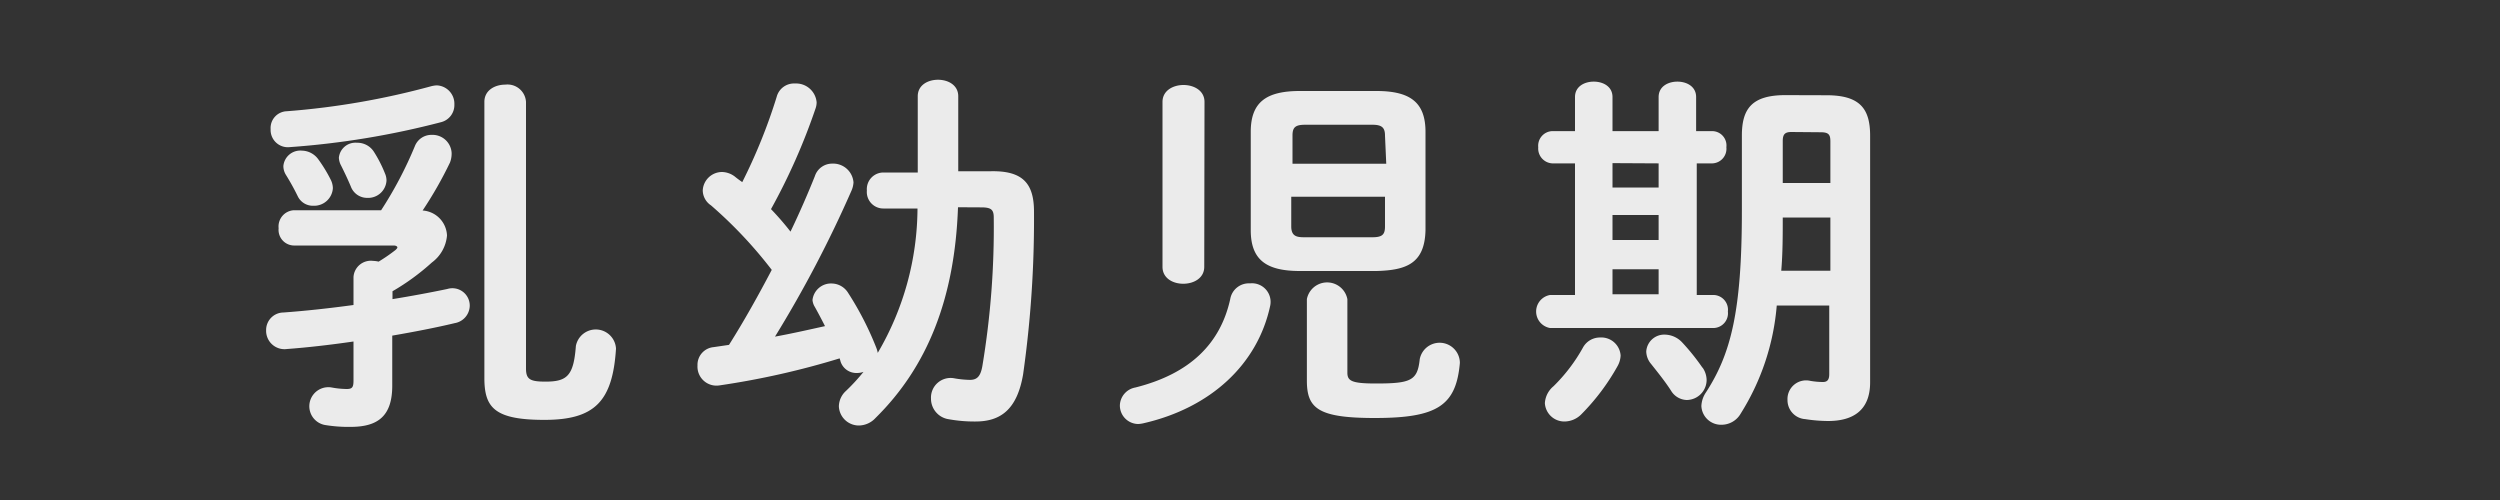
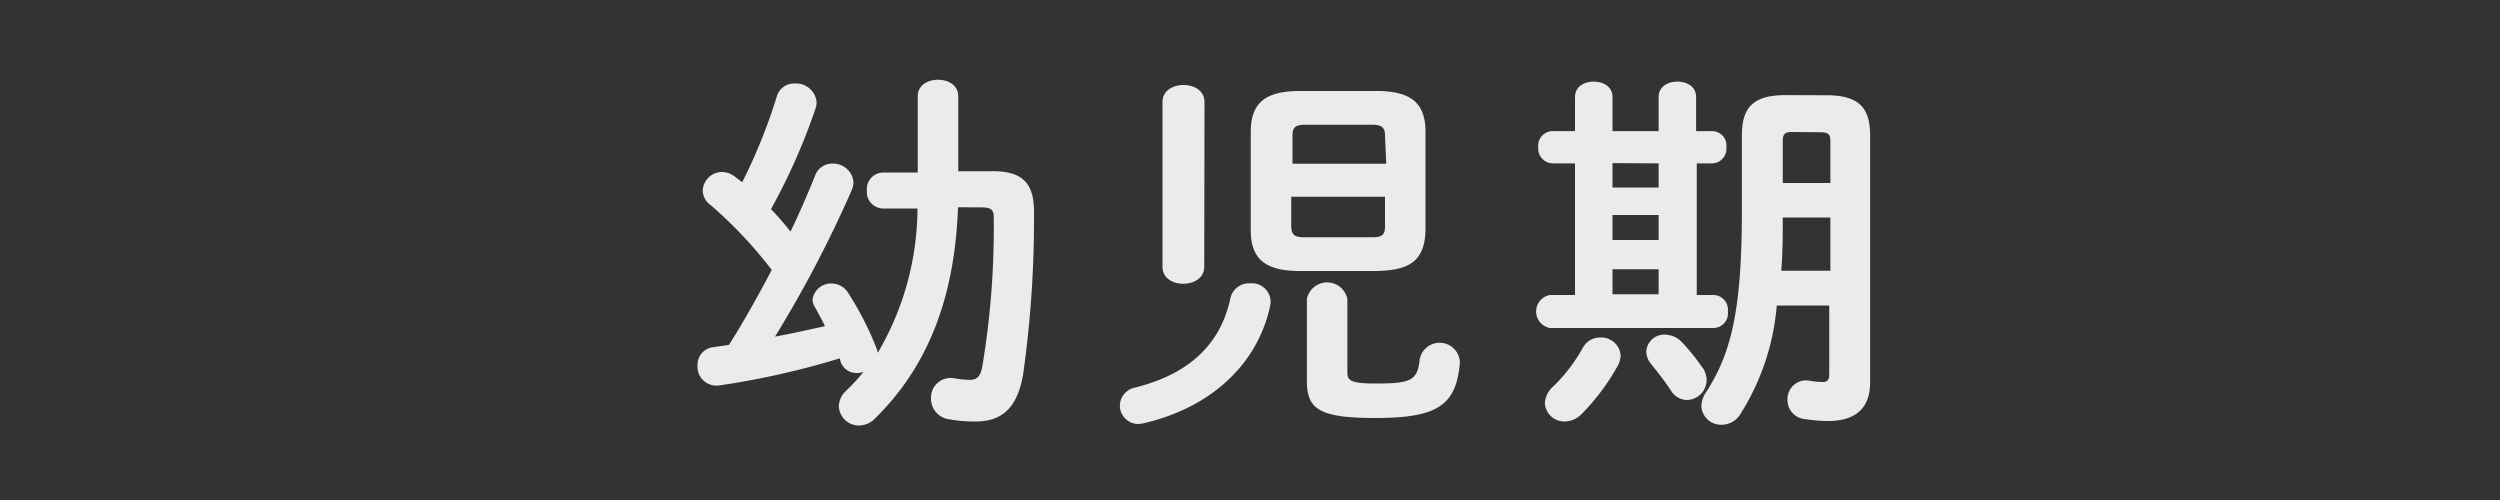
<svg xmlns="http://www.w3.org/2000/svg" viewBox="0 0 200 40">
  <rect x="0" y="0" width="200" height="40" fill="#333333" stroke="none" />
  <defs>
    <style>.cls-1{fill:none;}.cls-2{opacity:0.9;}.cls-3{fill:#fff;}</style>
  </defs>
  <g id="レイヤー_2" data-name="レイヤー 2">
    <g id="contents">
      <rect class="cls-1" width="200" height="40" />
      <g class="cls-2">
-         <path class="cls-3" d="M28.28,22.16a1.39,1.39,0,0,1,1.56-1.29,2.32,2.32,0,0,1,.45.06A13.5,13.5,0,0,0,31.64,20c.09-.09.15-.15.15-.21s-.09-.15-.3-.15h-8a1.25,1.25,0,0,1-1.2-1.38,1.3,1.3,0,0,1,1.2-1.44h7a31.36,31.36,0,0,0,2.7-5.13,1.42,1.42,0,0,1,1.35-.9,1.53,1.53,0,0,1,1.59,1.44A2,2,0,0,1,36,13a31.27,31.27,0,0,1-2.19,3.84,2.09,2.09,0,0,1,1.95,2A3,3,0,0,1,34.55,21,18.34,18.34,0,0,1,31.4,23.3v.63c1.47-.24,2.94-.51,4.38-.81a1.39,1.39,0,0,1,1.8,1.35,1.44,1.44,0,0,1-1.2,1.38c-1.5.36-3.21.69-5,1v4c0,2.4-1.11,3.3-3.33,3.3A11.53,11.53,0,0,1,26,34a1.52,1.52,0,0,1,.54-3,6.94,6.94,0,0,0,1.2.12c.45,0,.54-.15.54-.69V27.32c-1.86.27-3.69.48-5.31.6a1.47,1.47,0,0,1-1.68-1.5A1.4,1.4,0,0,1,22.67,25c1.68-.12,3.63-.33,5.61-.6ZM34.94,6.83a1.47,1.47,0,0,1,1.41,1.53A1.41,1.41,0,0,1,35.3,9.77a66.33,66.33,0,0,1-12.12,2,1.38,1.38,0,0,1-1.53-1.44A1.34,1.34,0,0,1,22.94,8.9a61.71,61.71,0,0,0,11.55-2A2.32,2.32,0,0,1,34.94,6.83Zm-8.49,7.53a1.58,1.58,0,0,1,.18.69,1.5,1.5,0,0,1-1.56,1.41,1.34,1.34,0,0,1-1.26-.78A19.14,19.14,0,0,0,22.88,14a1.33,1.33,0,0,1-.21-.72,1.36,1.36,0,0,1,1.47-1.23,1.66,1.66,0,0,1,1.32.69A11.57,11.57,0,0,1,26.45,14.36Zm4.35-.48a1.39,1.39,0,0,1,.12.57,1.47,1.47,0,0,1-1.53,1.38,1.39,1.39,0,0,1-1.32-.9c-.24-.57-.51-1.14-.78-1.68a1.45,1.45,0,0,1-.18-.63,1.33,1.33,0,0,1,1.44-1.2,1.57,1.57,0,0,1,1.38.75A10.2,10.2,0,0,1,30.8,13.88Zm11.28,15.6c0,.87.33,1.05,1.56,1.05,1.74,0,2.25-.48,2.43-2.85a1.62,1.62,0,0,1,3.21.21c-.27,4.23-1.71,5.7-5.73,5.7s-4.8-1-4.8-3.36V8.15c0-.93.84-1.38,1.68-1.38a1.48,1.48,0,0,1,1.65,1.38Z" />
        <path class="cls-3" d="M76.64,16.58c-.26,7.32-2.46,12.78-6.6,16.86a1.84,1.84,0,0,1-1.31.6,1.6,1.6,0,0,1-1.62-1.53,1.7,1.7,0,0,1,.56-1.23,15.68,15.68,0,0,0,1.41-1.53,1.61,1.61,0,0,1-.54.09,1.33,1.33,0,0,1-1.29-.9,2.76,2.76,0,0,0-.08-.27,64.56,64.56,0,0,1-9.6,2.16,1.52,1.52,0,0,1-1.77-1.59,1.42,1.42,0,0,1,1.29-1.47l1.23-.18c1.23-1.95,2.37-4,3.42-6a35.1,35.1,0,0,0-4.86-5.16,1.46,1.46,0,0,1-.66-1.2,1.55,1.55,0,0,1,1.56-1.47,1.76,1.76,0,0,1,1,.36c.18.15.39.3.6.45a44,44,0,0,0,2.76-6.84A1.43,1.43,0,0,1,63.6,6.68a1.65,1.65,0,0,1,1.73,1.5,1.46,1.46,0,0,1-.08.48,49.37,49.37,0,0,1-3.57,8.07,22.36,22.36,0,0,1,1.56,1.8c.75-1.56,1.41-3.09,1.95-4.44a1.45,1.45,0,0,1,1.38-1,1.63,1.63,0,0,1,1.71,1.5,1.92,1.92,0,0,1-.16.66A95,95,0,0,1,62,26.93c1.32-.24,2.64-.54,4-.84q-.41-.81-.81-1.53A1.24,1.24,0,0,1,65,24a1.49,1.49,0,0,1,1.56-1.32,1.57,1.57,0,0,1,1.29.75,24.93,24.93,0,0,1,2.25,4.38,2.21,2.21,0,0,1,.12.42,23,23,0,0,0,3.18-11.55l-2.7,0a1.32,1.32,0,0,1-1.35-1.44,1.33,1.33,0,0,1,1.31-1.44l2.76,0V7.7c0-.9.82-1.32,1.62-1.32s1.62.42,1.62,1.32v6l2.58,0c2.61-.06,3.48,1,3.48,3.24a88.53,88.53,0,0,1-.87,13c-.48,2.82-1.8,3.78-3.81,3.78a11.52,11.52,0,0,1-2.13-.18,1.66,1.66,0,0,1-1.43-1.65,1.57,1.57,0,0,1,1.89-1.62,8,8,0,0,0,1.22.12c.54,0,.85-.24,1-1.11a67.37,67.37,0,0,0,.91-11.88c0-.63-.21-.81-1-.81Z" />
        <path class="cls-3" d="M100,22.67a1.49,1.49,0,0,1,1.62,1.77c-1,4.71-4.77,8.19-10.14,9.42a2.35,2.35,0,0,1-.42.06,1.48,1.48,0,0,1-1.47-1.5A1.5,1.5,0,0,1,90.83,31c4.41-1.11,6.81-3.54,7.59-7.08A1.51,1.51,0,0,1,100,22.67Zm-3.66-1.32c0,.9-.84,1.35-1.68,1.35S93,22.25,93,21.35V8.15c0-.9.84-1.35,1.68-1.35s1.68.45,1.68,1.35Zm7.65.33c-2.7,0-3.93-.9-3.93-3.27V10.55c0-2.37,1.23-3.27,3.93-3.27h6.12c2.7,0,3.93.9,3.93,3.27v7.86c-.06,2.67-1.53,3.21-3.93,3.27Zm6.81-10.83c0-.63-.24-.87-1-.87h-5.4c-.81,0-1,.24-1,.87V13.1h7.5Zm-1,8.13c.81,0,1-.24,1-.87V15.74h-7.5v2.37c0,.75.39.87,1,.87Zm-5.25,4.95a1.65,1.65,0,0,1,3.24,0v5.88c0,.66.33.87,2.28.87,2.82,0,3.33-.24,3.51-1.95a1.62,1.62,0,0,1,3.21.3c-.3,3.42-1.8,4.41-6.81,4.41-4.56,0-5.43-.78-5.43-3Z" />
        <path class="cls-3" d="M132.69,7.76c0-.84.75-1.23,1.5-1.23s1.5.39,1.5,1.23v2.73H137a1.15,1.15,0,0,1,1.11,1.29A1.17,1.17,0,0,1,137,13.07h-1.26V23.6h1.38a1.18,1.18,0,0,1,1.11,1.32,1.18,1.18,0,0,1-1.11,1.32H124a1.34,1.34,0,0,1,0-2.64h2V13.07h-1.83a1.19,1.19,0,0,1-1.11-1.29,1.17,1.17,0,0,1,1.11-1.29H126V7.76c0-.84.75-1.23,1.5-1.23s1.5.39,1.5,1.23v2.73h3.69ZM128,27a1.55,1.55,0,0,1,1.65,1.44,1.89,1.89,0,0,1-.24.84,17.68,17.68,0,0,1-2.91,3.87,1.92,1.92,0,0,1-1.32.57,1.56,1.56,0,0,1-1.59-1.47,1.9,1.9,0,0,1,.69-1.35,13.47,13.47,0,0,0,2.37-3.12A1.55,1.55,0,0,1,128,27Zm1-13.95V15h3.69V13.07Zm0,6.15h3.69v-2H129Zm3.69,2.34H129v2h3.69Zm3.51,7.86a1.78,1.78,0,0,1,.33,1A1.61,1.61,0,0,1,134.94,32a1.52,1.52,0,0,1-1.26-.75c-.48-.75-1.14-1.56-1.59-2.13a1.6,1.6,0,0,1-.39-1,1.44,1.44,0,0,1,1.5-1.35,1.94,1.94,0,0,1,1.38.63A17.42,17.42,0,0,1,136.2,29.42Zm9.93-21.78c2.7,0,3.48,1.11,3.48,3.24V30.59c0,2.25-1.38,3.09-3.36,3.09a12.21,12.21,0,0,1-1.83-.15A1.52,1.52,0,0,1,143,32a1.49,1.49,0,0,1,1.83-1.53,6,6,0,0,0,1,.09c.33,0,.51-.15.51-.63V24.44h-4.2a19.16,19.16,0,0,1-2.88,8.64,1.77,1.77,0,0,1-1.53.9,1.57,1.57,0,0,1-1.62-1.5,2.09,2.09,0,0,1,.36-1.08c2-3.09,2.88-6.48,2.88-14.55v-6c0-2.13.78-3.24,3.48-3.24Zm.3,9.78h-3.81c0,1.41,0,2.85-.12,4.26h3.93Zm-3.12-6.84c-.51,0-.69.18-.69.72v3.36h3.81V11.3c0-.54-.15-.72-.78-.72Z" />
      </g>
    </g>
  </g>
</svg>